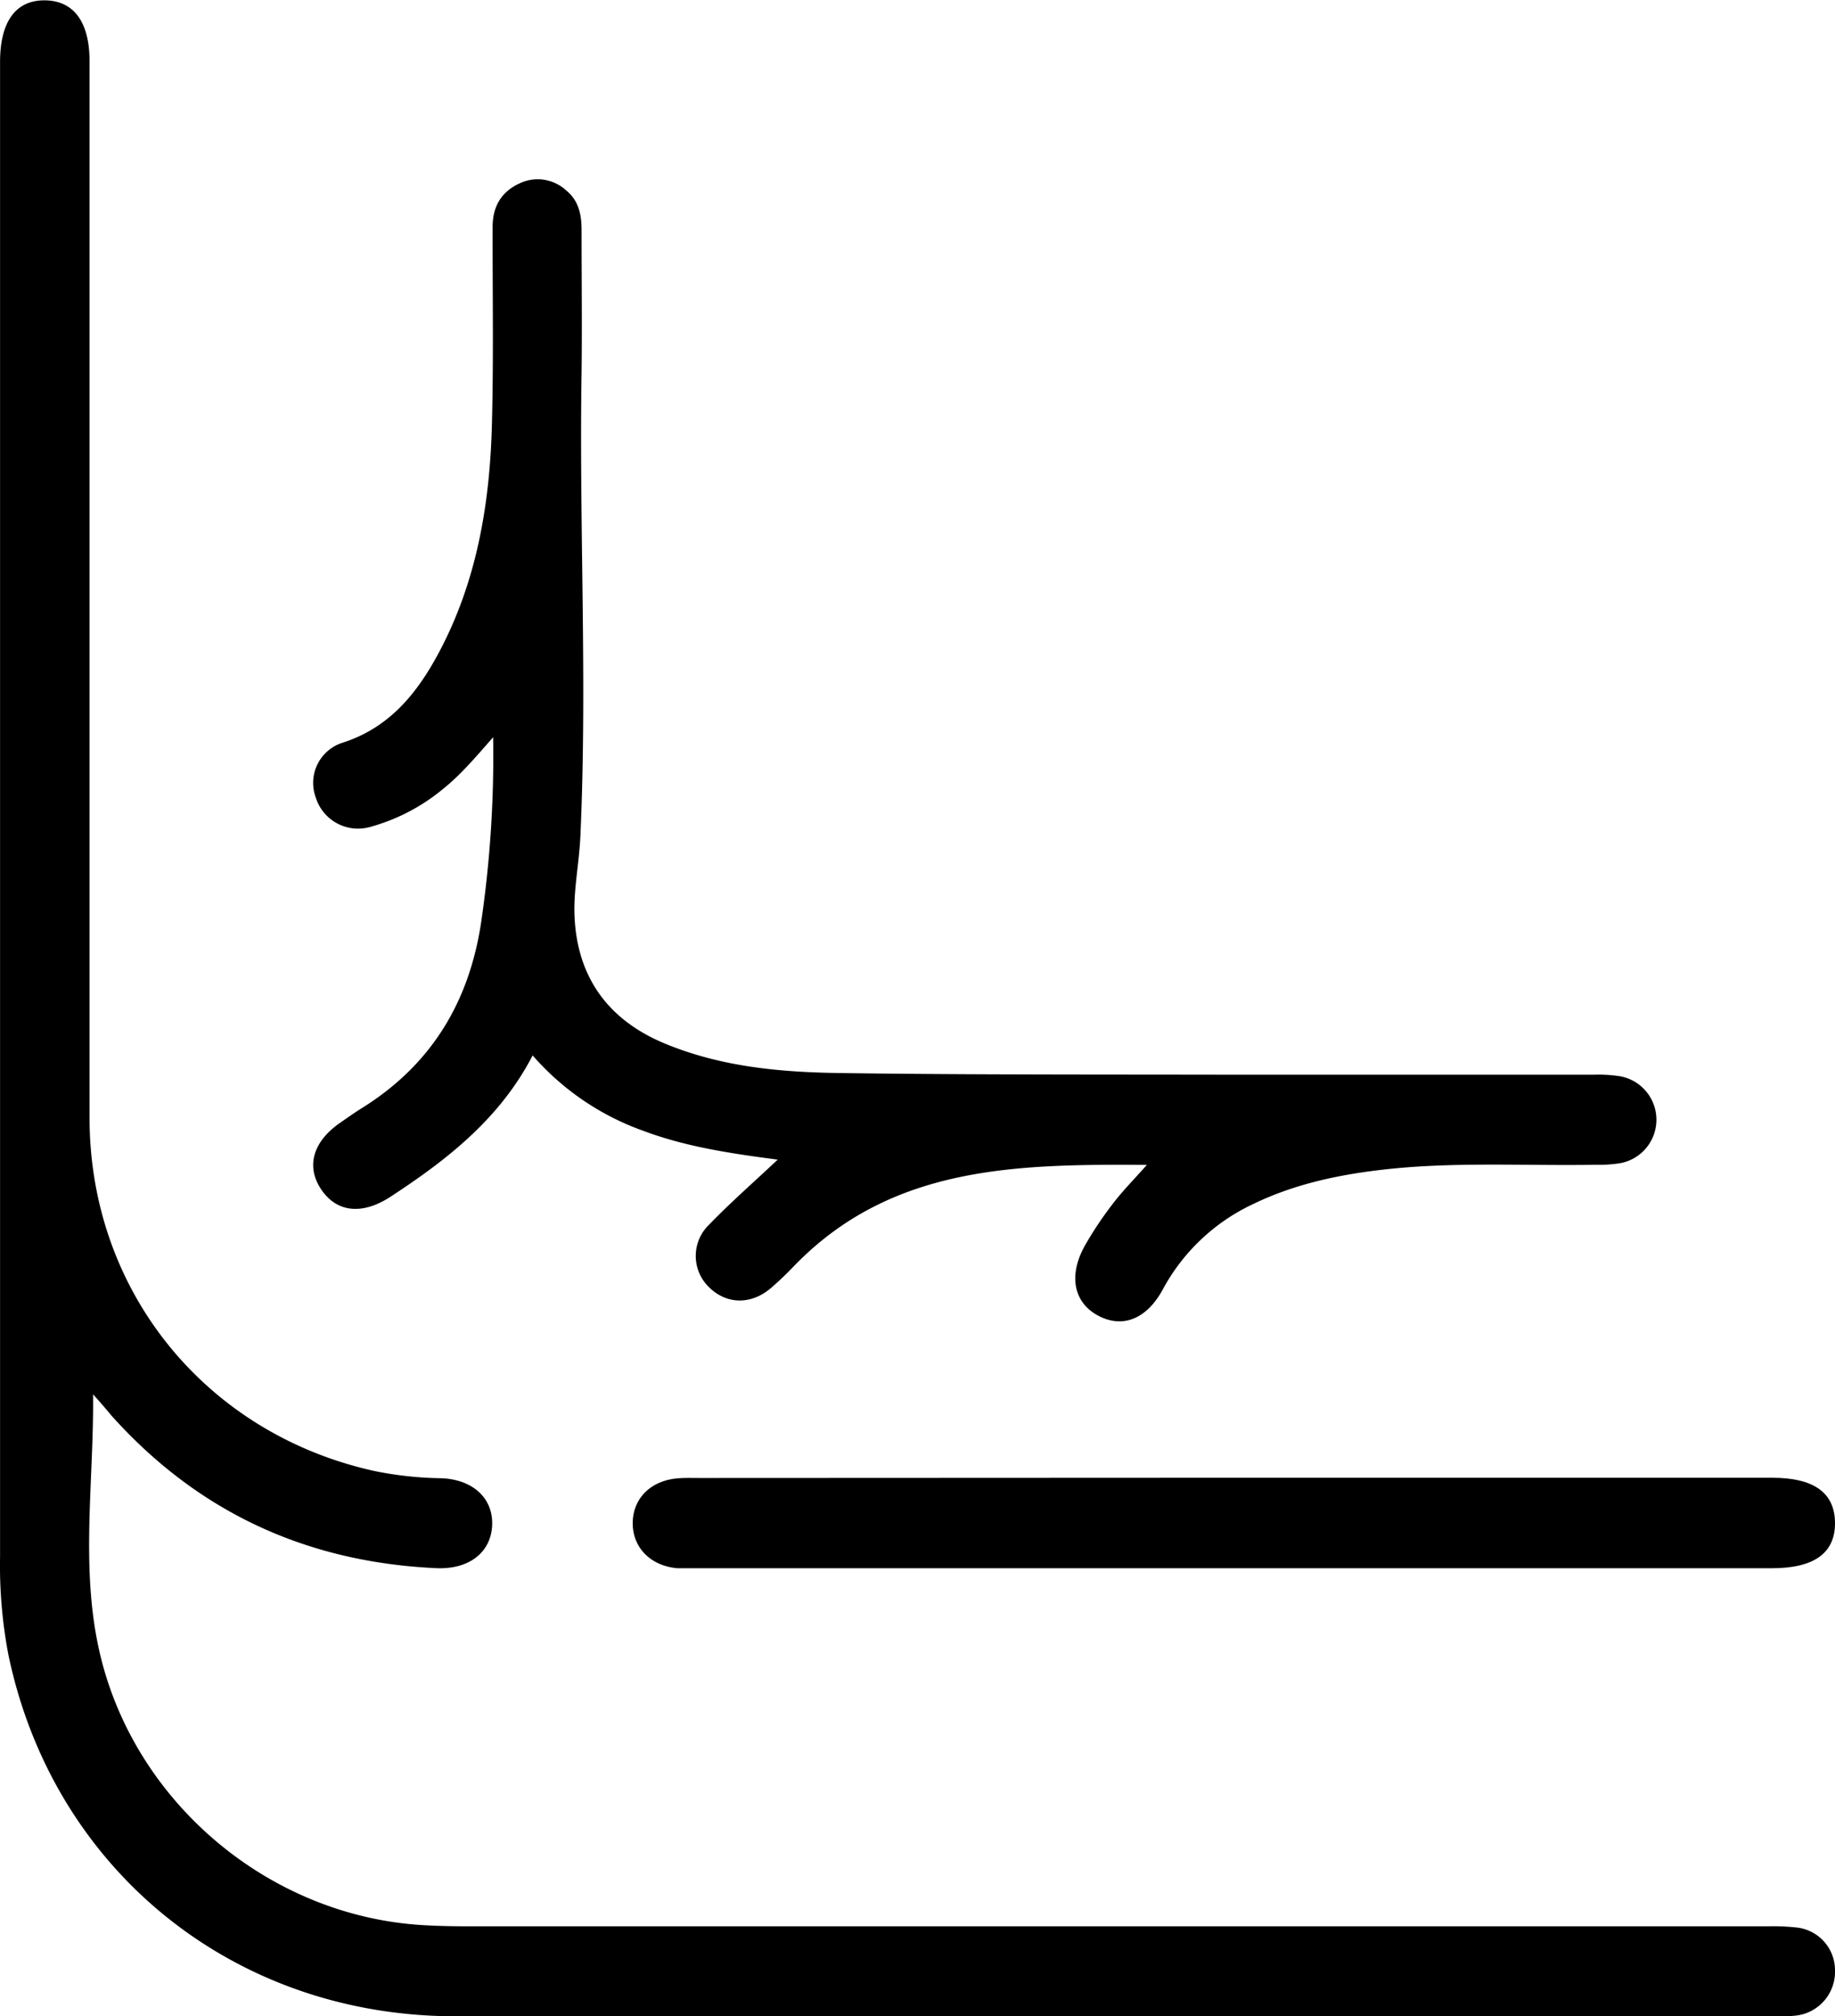
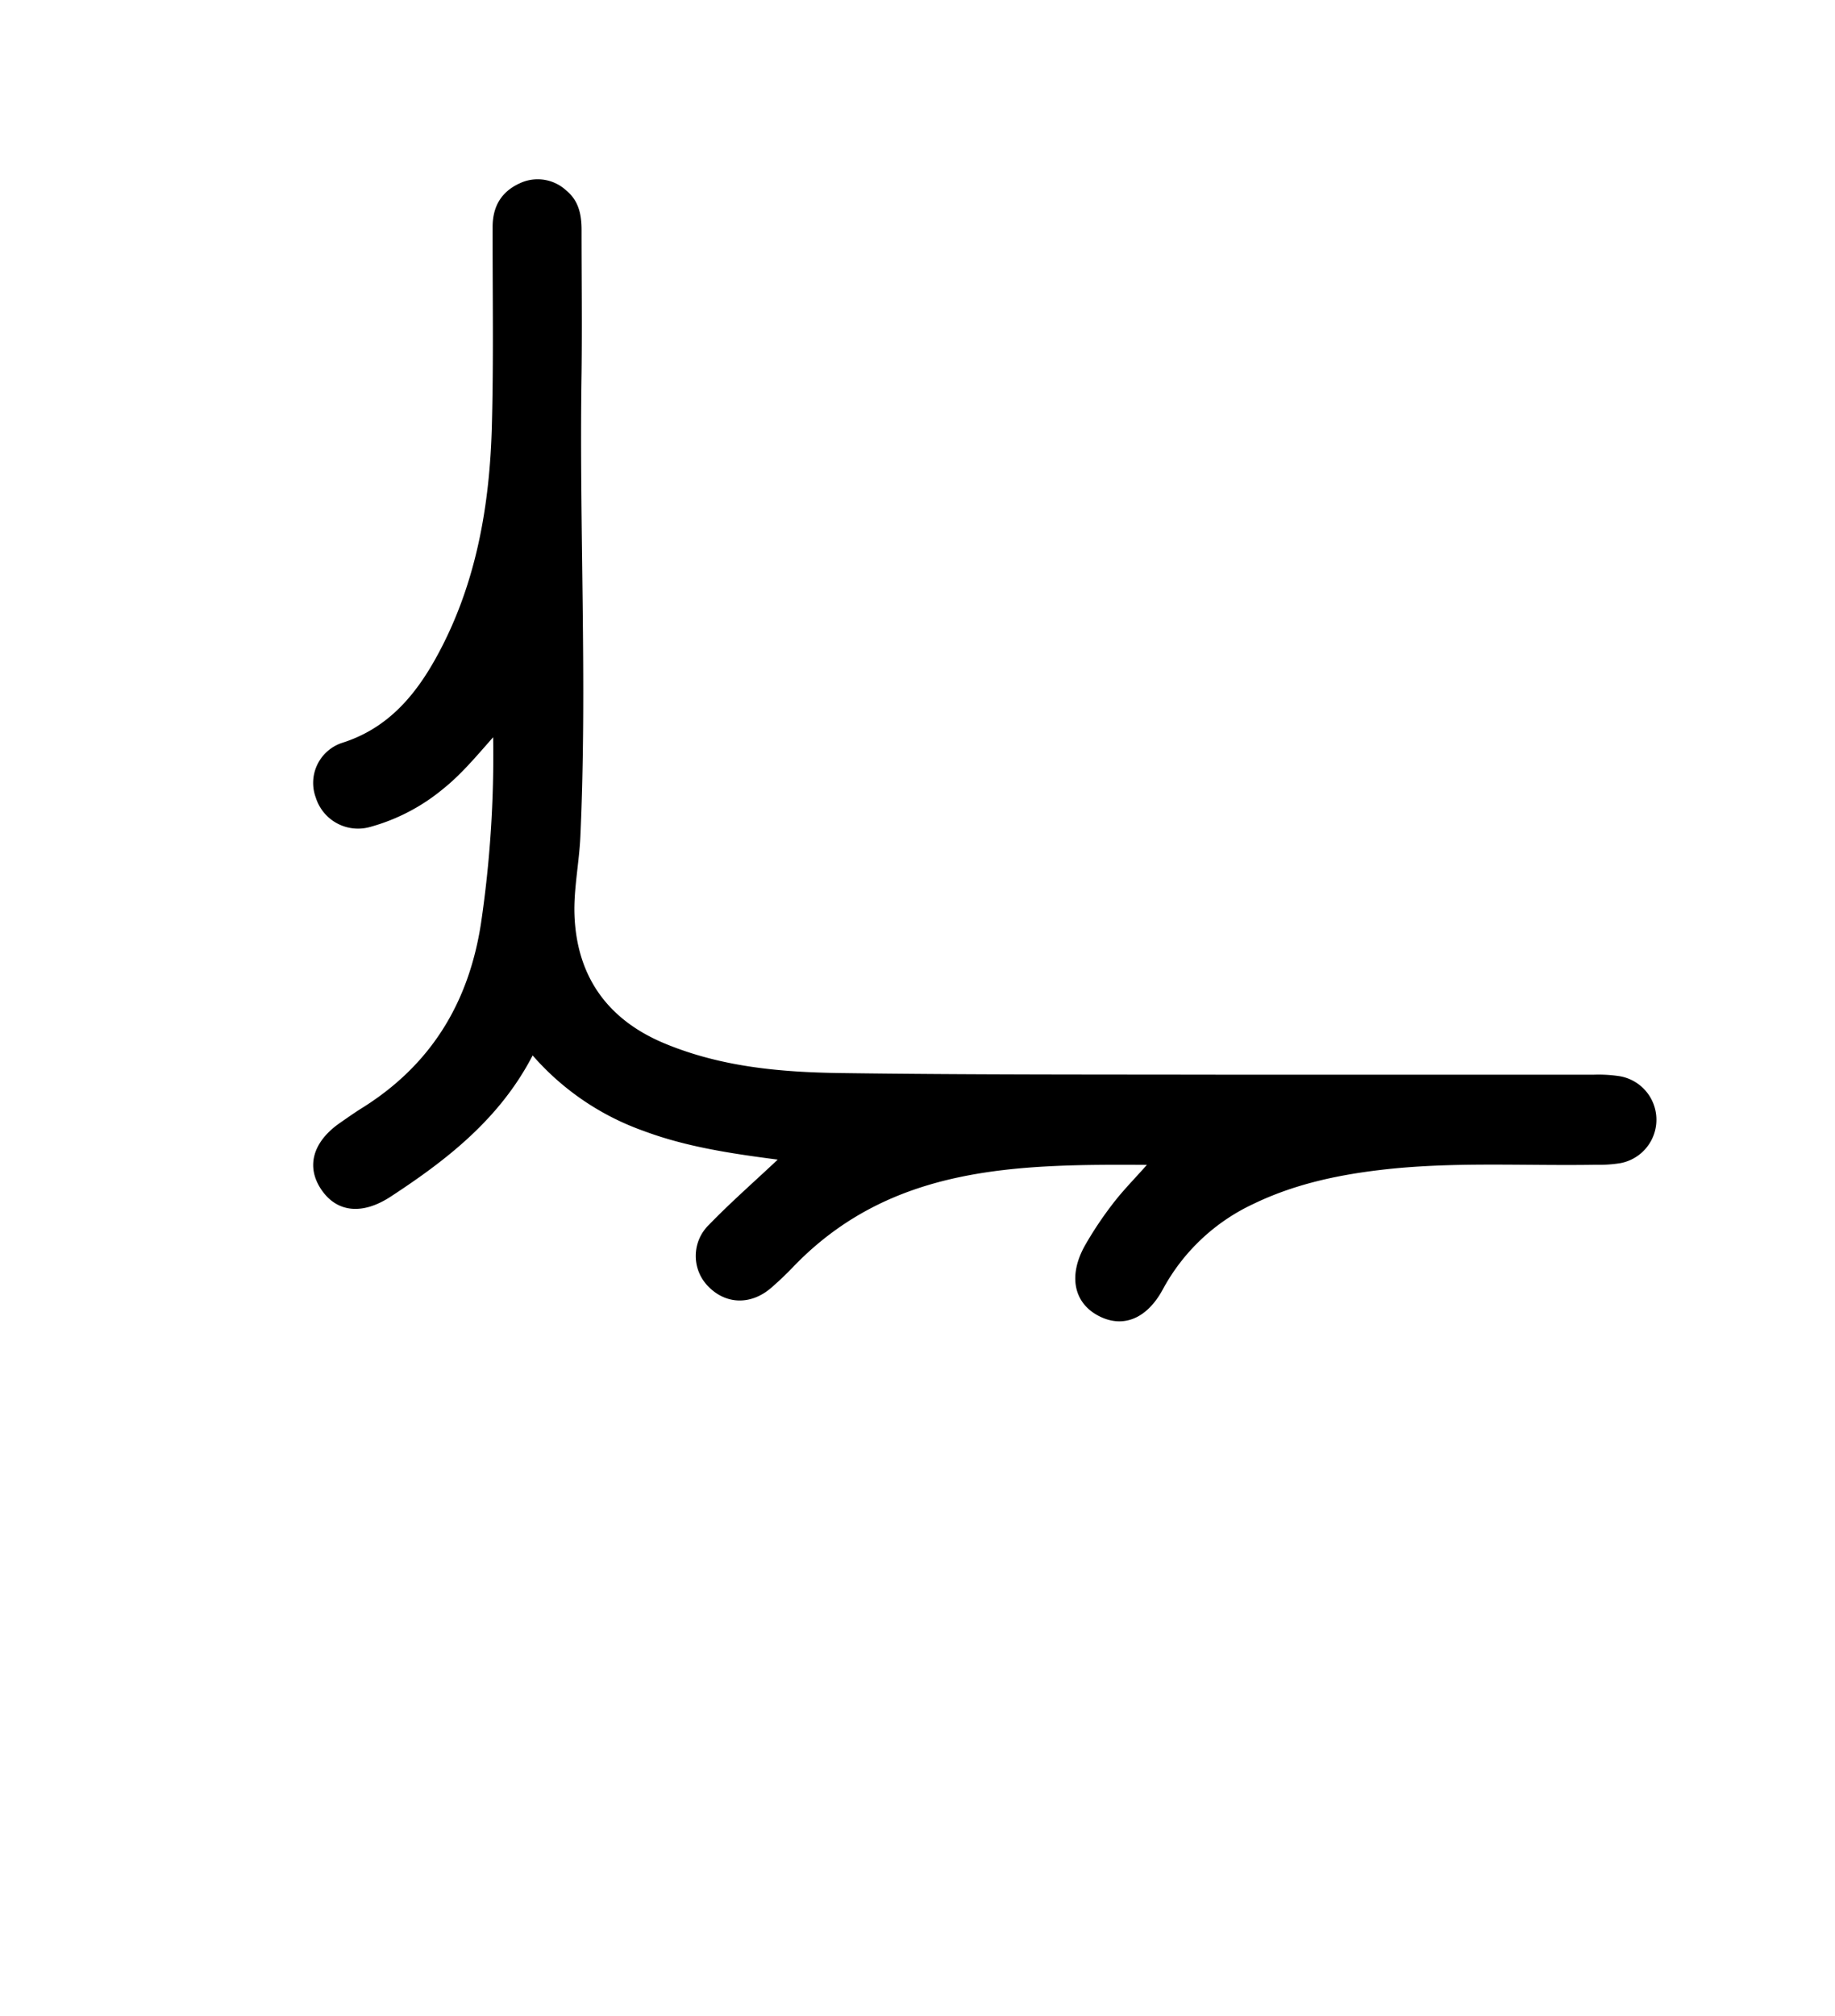
<svg xmlns="http://www.w3.org/2000/svg" id="Layer_1" data-name="Layer 1" viewBox="0 0 313.5 344.25">
  <g>
-     <path d="M454.48,488c.15,14.58-2.12,29,.93,43.19,5.57,26,28.78,45.83,55.33,47.43,2.49.15,5,.2,7.48.21H740.53a37.25,37.25,0,0,1,4.85.19,7.33,7.33,0,0,1,6.7,7.28,7.53,7.53,0,0,1-6.64,7.77,23.49,23.49,0,0,1-3.36.12q-112.83,0-225.67,0c-37.93,0-68.73-25-76.39-61.7a81.09,81.09,0,0,1-1.43-16.74q0-127.64,0-255.25c0-6.95,2.73-10.62,7.76-10.52,4.88.1,7.53,3.75,7.53,10.4q0,90.21,0,180.4c0,29.48,19.71,53.83,48.49,60.27a60.72,60.72,0,0,0,11.5,1.27c5.54.17,9,3.47,8.79,8.06s-3.91,7.53-9.49,7.3c-22.16-1-40.75-9.53-55.59-26.1C456.56,490.34,455.52,489.14,454.48,488Z" transform="translate(-438.58 -249.92)" />
    <path d="M529.58,430.13c-5.6,10.8-14.6,17.8-24.27,24.12-4.79,3.13-9.15,2.73-11.82-1.19s-1.49-8.19,3.2-11.43c1.23-.85,2.45-1.72,3.72-2.51,11.76-7.33,18.26-17.94,20.35-31.58a195.6,195.6,0,0,0,2.07-31.74c-3.12,3.55-5.58,6.45-8.56,8.83a33.33,33.33,0,0,1-12.5,6.5,7.56,7.56,0,0,1-9.23-5,7.2,7.2,0,0,1,4.55-9.39c8-2.55,12.76-8.44,16.47-15.4,6.41-12,8.68-25.16,9.05-38.6.31-11.34.11-22.7.13-34.05,0-3.45,1.43-6,4.61-7.46a7.19,7.19,0,0,1,8,1.24c2.11,1.73,2.59,4.13,2.59,6.73,0,8.1.1,16.21,0,24.32-.43,26.44,1,52.88-.21,79.31-.21,4.48-1.17,9-1,13.41.41,10.47,5.7,17.82,15.41,21.85S572,433,582.19,433.14c21.82.3,43.65.24,65.48.28,21.08,0,42.15,0,63.23,0a23.76,23.76,0,0,1,4.47.27,7.54,7.54,0,0,1,0,14.84,22.32,22.32,0,0,1-4.09.27c-12.34.21-24.7-.58-37,.9-7.45.89-14.72,2.48-21.55,5.78a33.82,33.82,0,0,0-15.5,14.62c-2.75,5.06-6.86,6.66-11,4.48s-5.22-6.77-2.29-12a62,62,0,0,1,4.77-7.14c1.63-2.14,3.54-4.07,5.81-6.62-22.2-.13-43.59.08-60.23,17.21a54.93,54.93,0,0,1-4.06,3.87c-3.38,2.84-7.52,2.74-10.48-.16a7.41,7.41,0,0,1,0-10.74c3.6-3.72,7.51-7.14,11.7-11.08-8.07-1.05-15.67-2.19-22.92-4.9A45.18,45.18,0,0,1,529.58,430.13Z" transform="translate(-438.58 -249.92)" />
-     <path d="M649.68,502.24h91.65c7.09,0,10.64,2.51,10.75,7.55.11,5.25-3.5,7.9-10.76,7.9H557.27c-1,0-2,0-3,0-4.54-.4-7.6-3.51-7.6-7.68s3-7.26,7.61-7.67c1.23-.11,2.49-.06,3.74-.06Z" transform="translate(-438.58 -249.92)" />
  </g>
</svg>